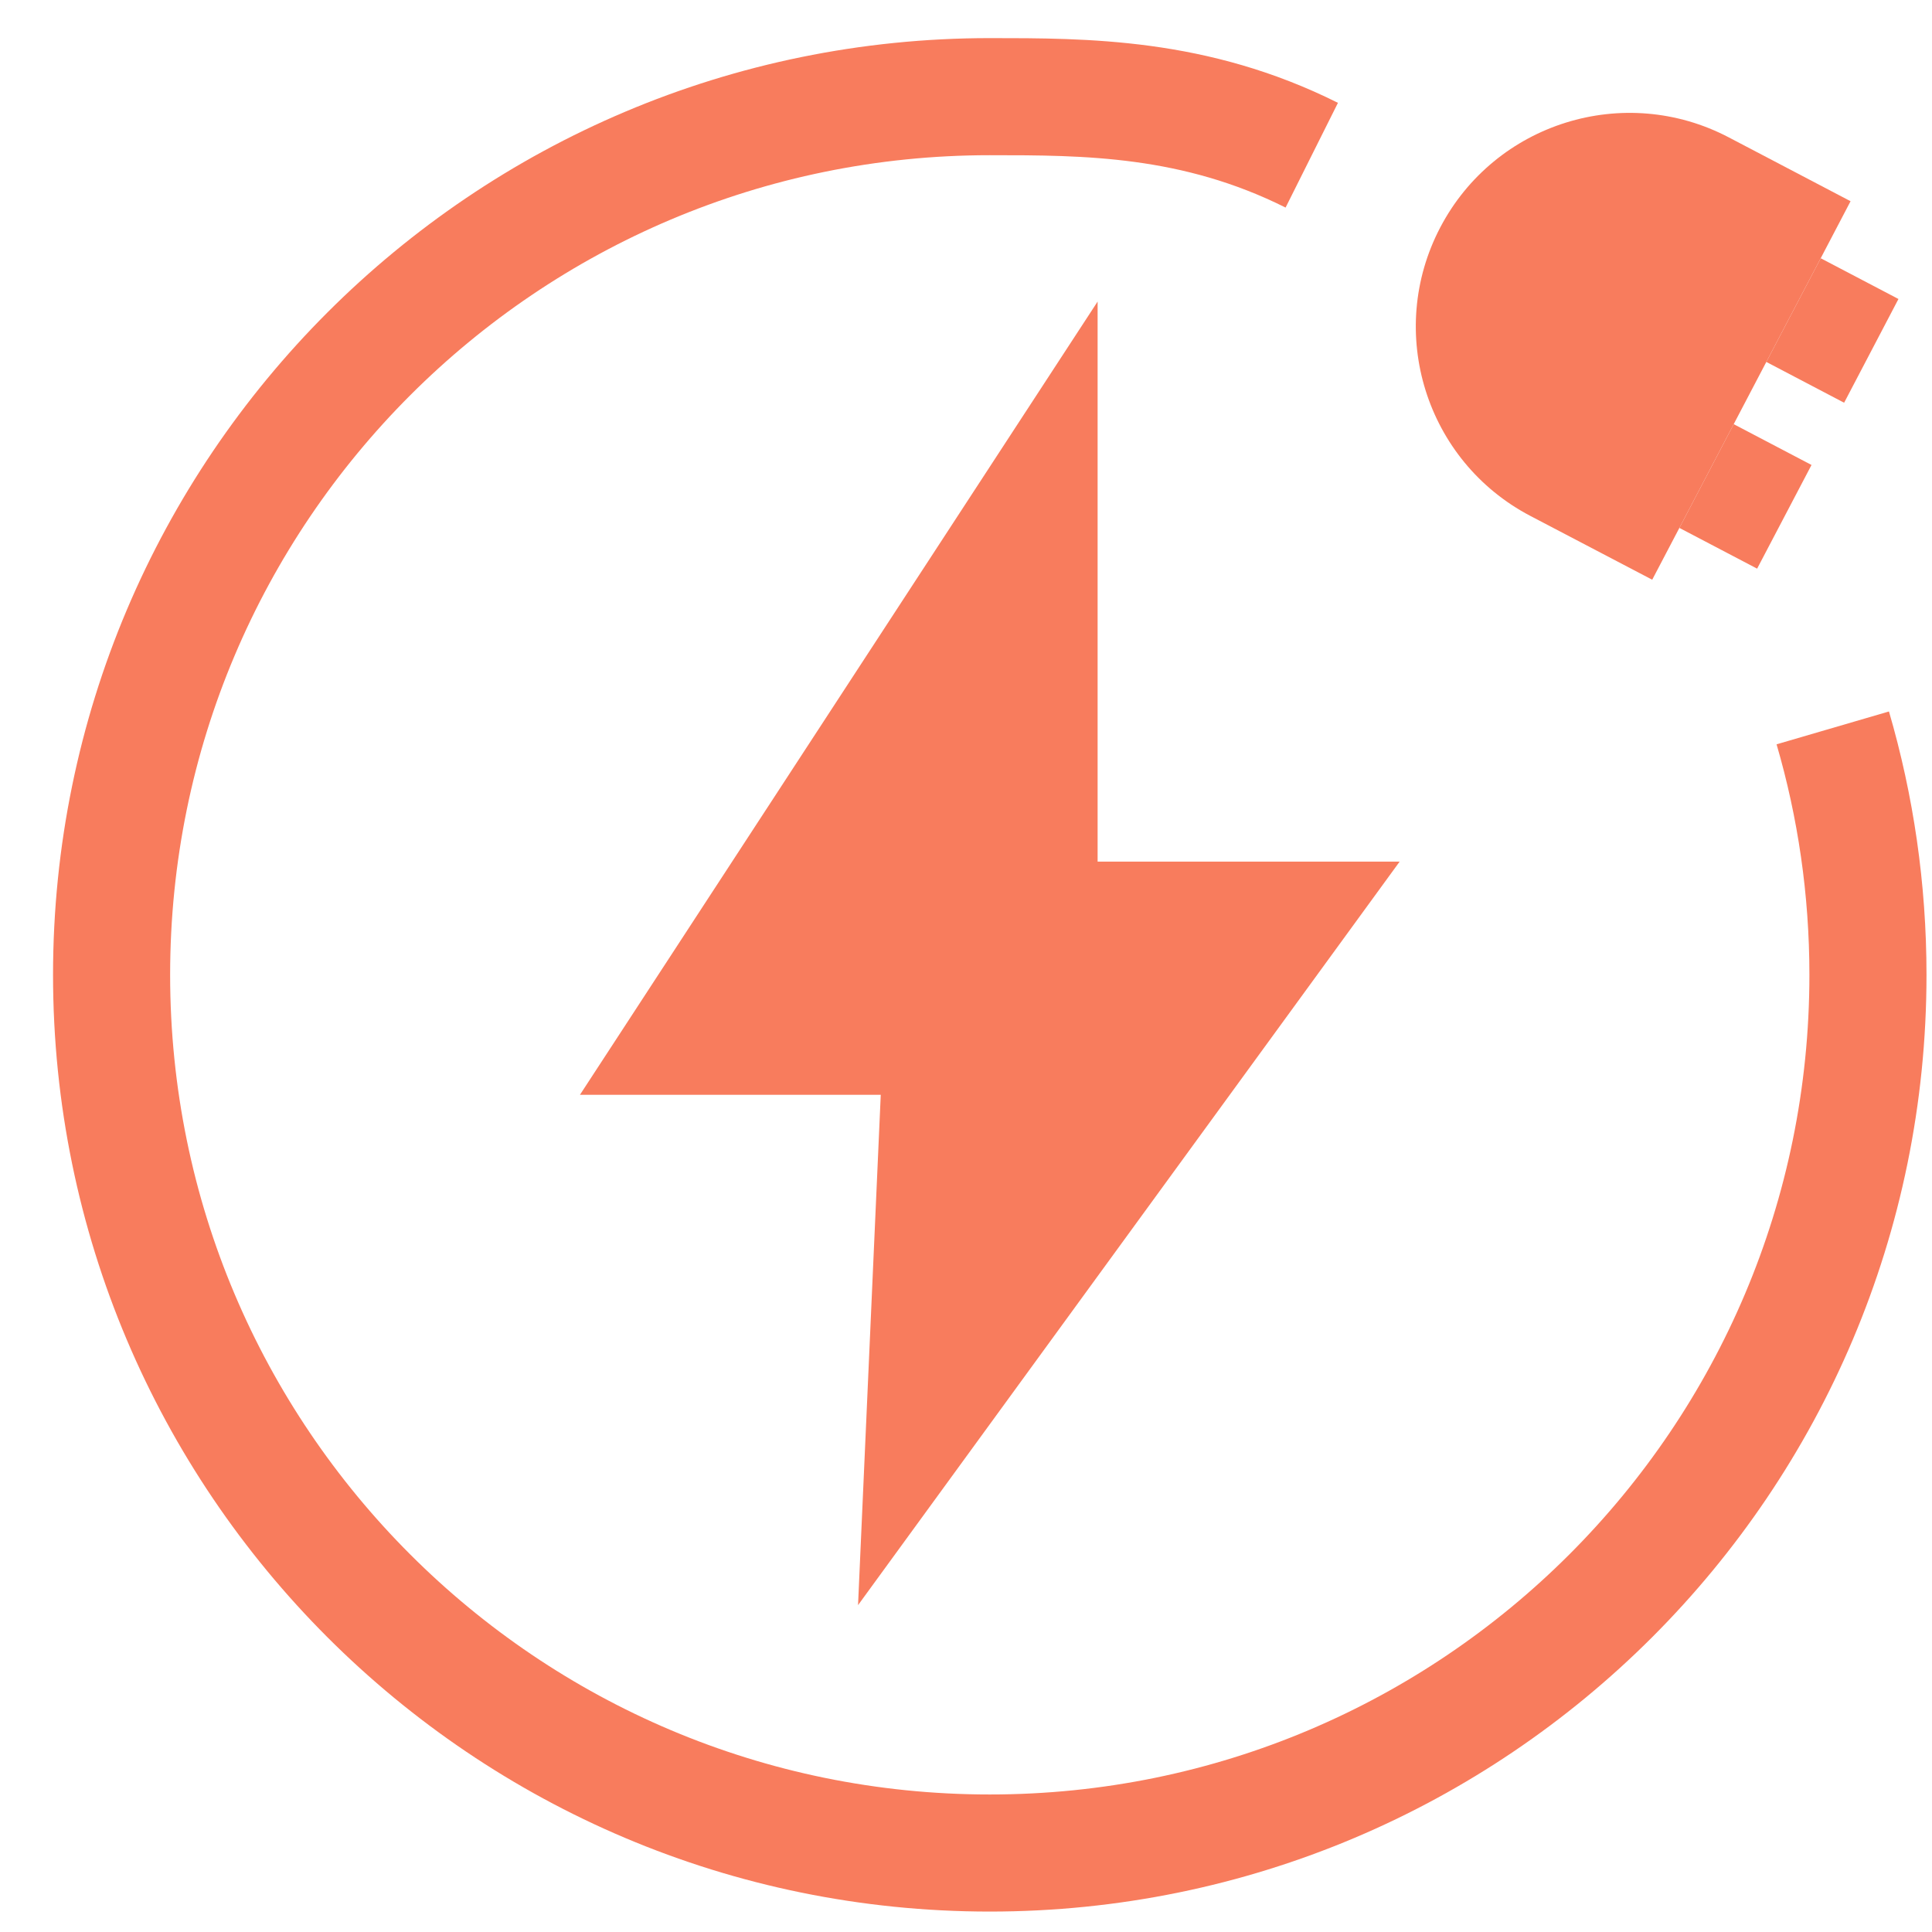
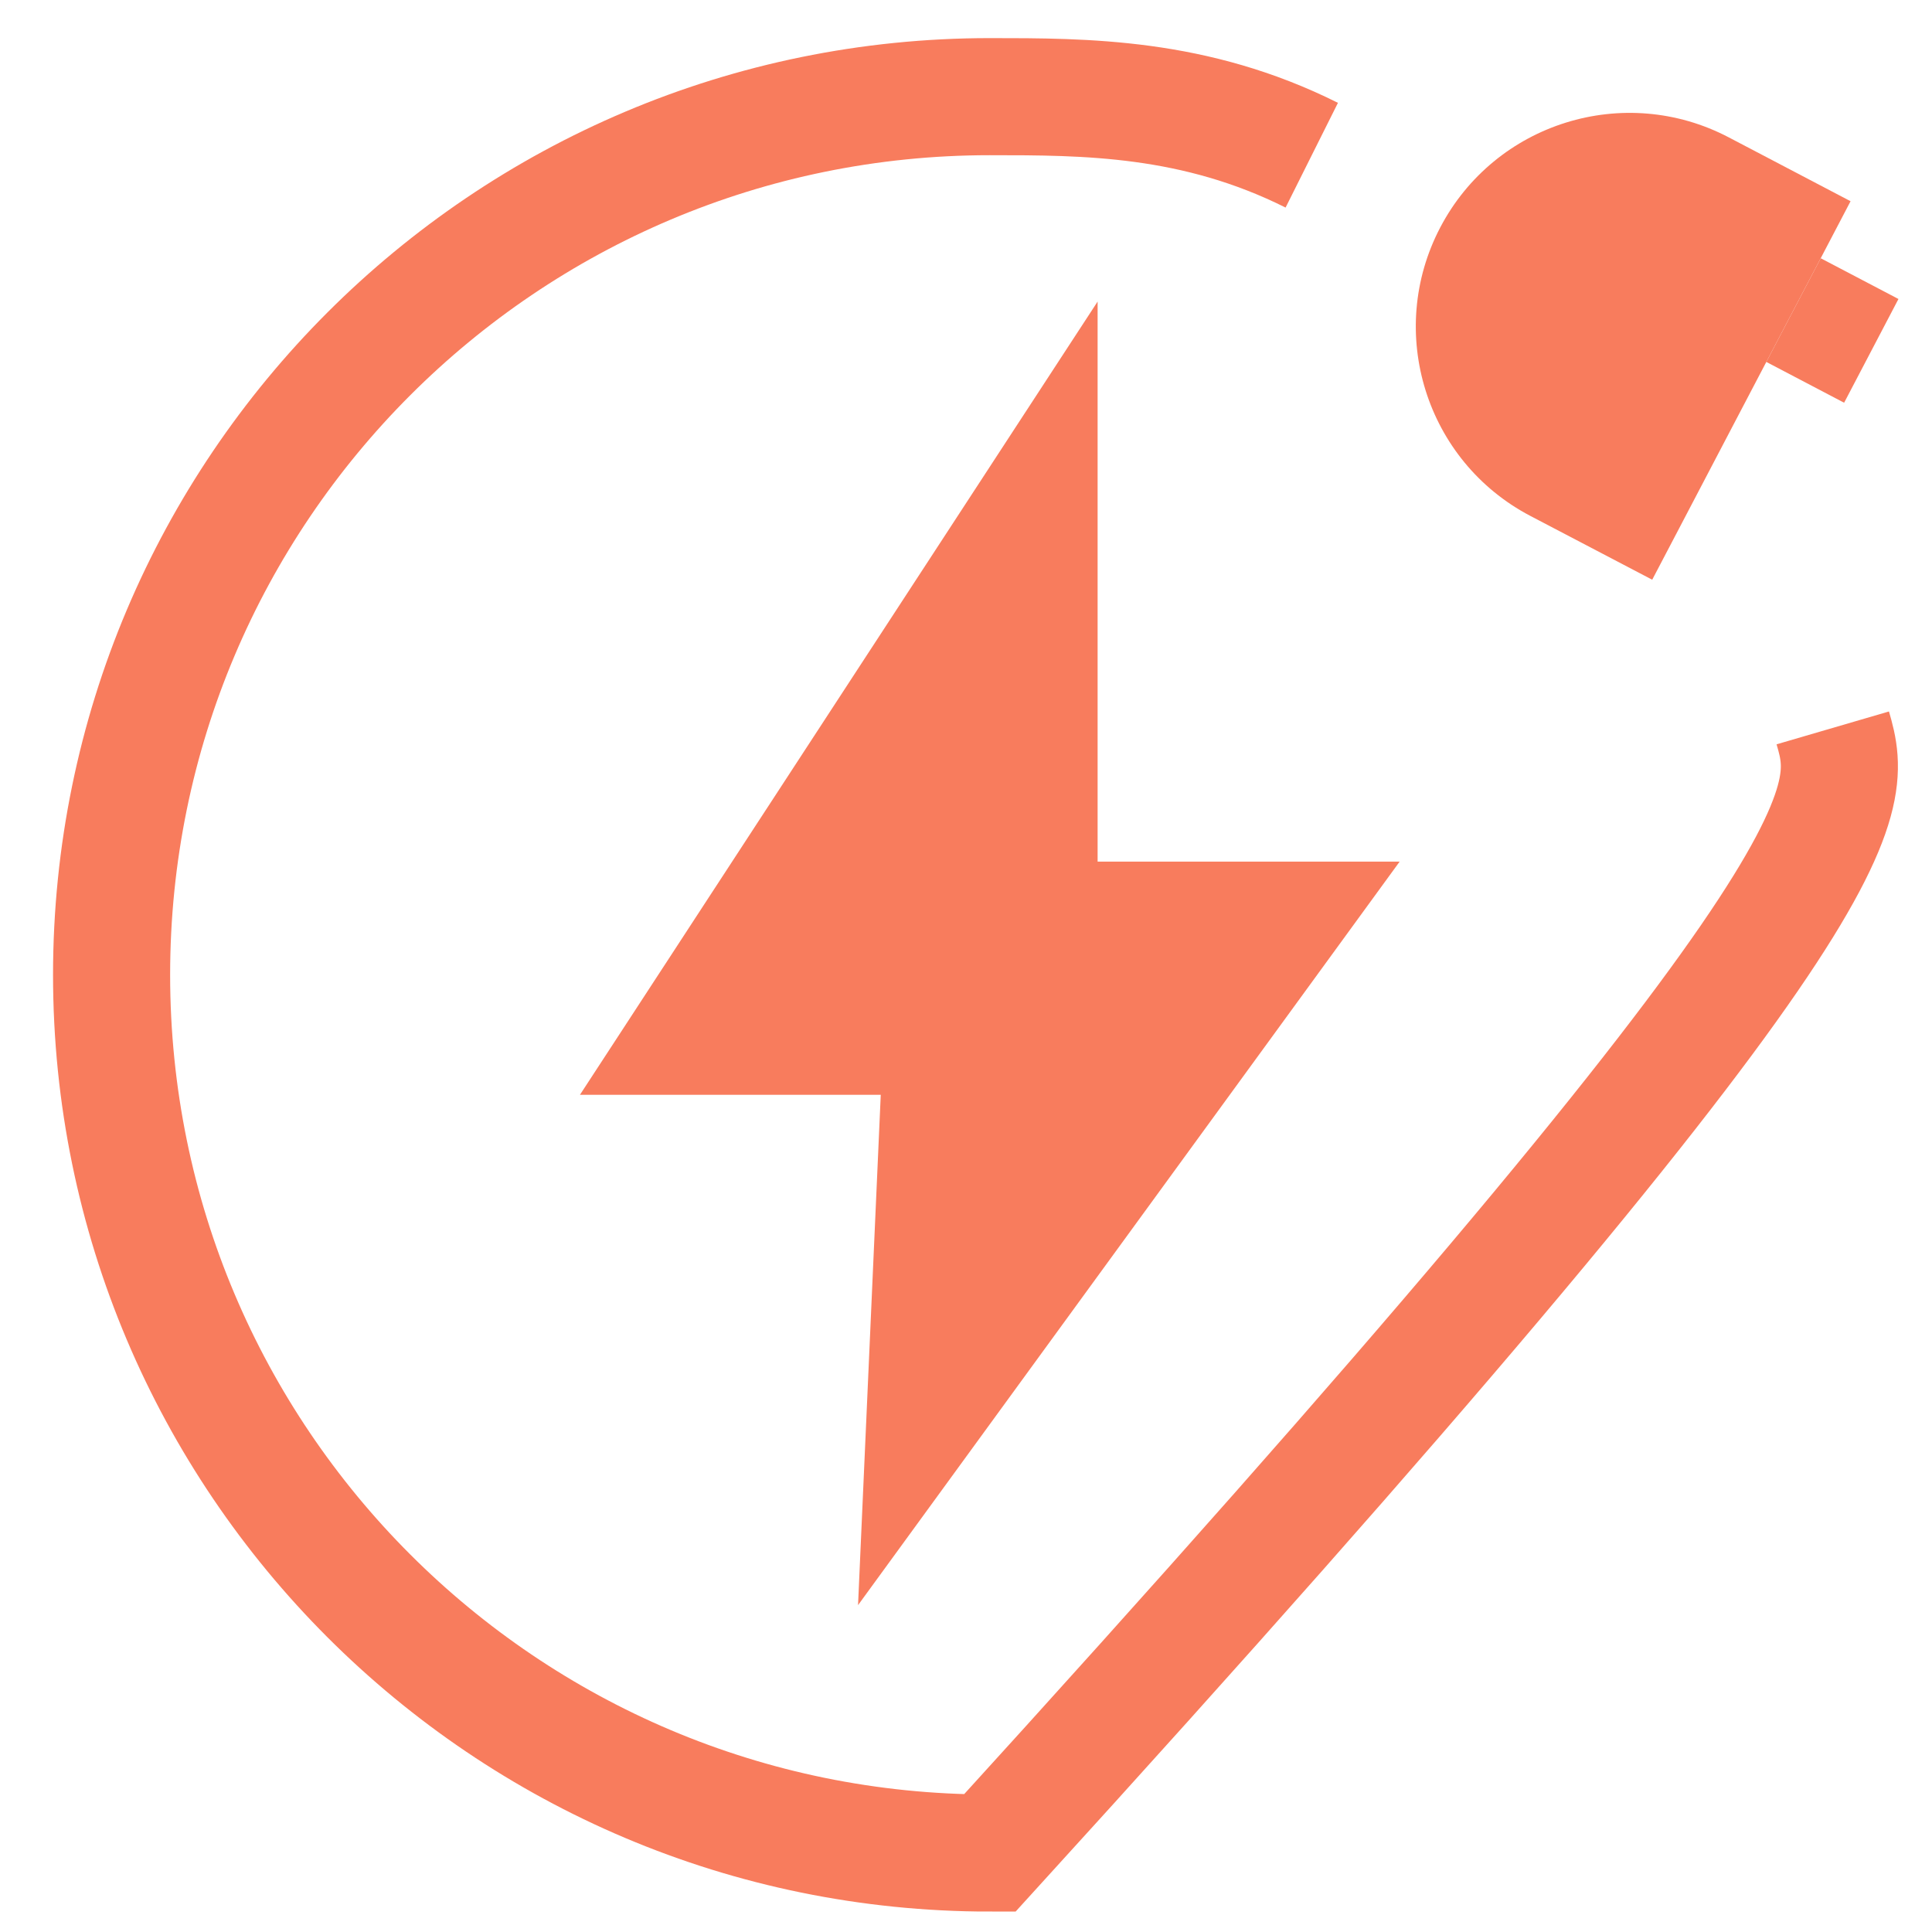
<svg xmlns="http://www.w3.org/2000/svg" width="33" height="33" viewBox="0 0 33 33" fill="none">
  <g clip-path="url(#clip0_14692_13836)">
    <path d="M18.748 5.151L9.906 18.7H15.044L14.656 27.417L23.907 14.717H18.748V5.151Z" fill="#F87C5D" />
-     <path d="M22.406 2.651C20.406 1.651 18.543 1.651 16.906 1.651C8.622 1.651 1.906 8.367 1.906 16.651C1.906 24.936 8.622 31.651 16.906 31.651C25.191 31.651 31.906 24.936 31.906 16.651C31.906 15.187 31.696 13.771 31.305 12.433" stroke="#F87C5D" stroke-width="2" />
+     <path d="M22.406 2.651C20.406 1.651 18.543 1.651 16.906 1.651C8.622 1.651 1.906 8.367 1.906 16.651C1.906 24.936 8.622 31.651 16.906 31.651C31.906 15.187 31.696 13.771 31.305 12.433" stroke="#F87C5D" stroke-width="2" />
    <path d="M26.139 8.812C24.354 7.876 23.665 5.67 24.601 3.884C25.537 2.099 27.742 1.41 29.528 2.346L31.609 3.437L31.099 4.411L30.17 6.182L29.613 7.245L28.685 9.017L28.221 9.902L26.139 8.812Z" fill="#F87C5D" />
-     <path d="M28.685 9.017L30.013 9.713L30.942 7.942L29.613 7.245L28.685 9.017Z" fill="#F87C5D" />
    <path d="M32.427 5.107L31.099 4.411L30.17 6.182L31.499 6.879L32.427 5.107Z" fill="#F87C5D" />
  </g>
  <defs>
    <clipPath id="clip0_14692_13836">
      <rect width="32" height="32" fill="white" transform="translate(0.906 0.651)" />
    </clipPath>
  </defs>
</svg>